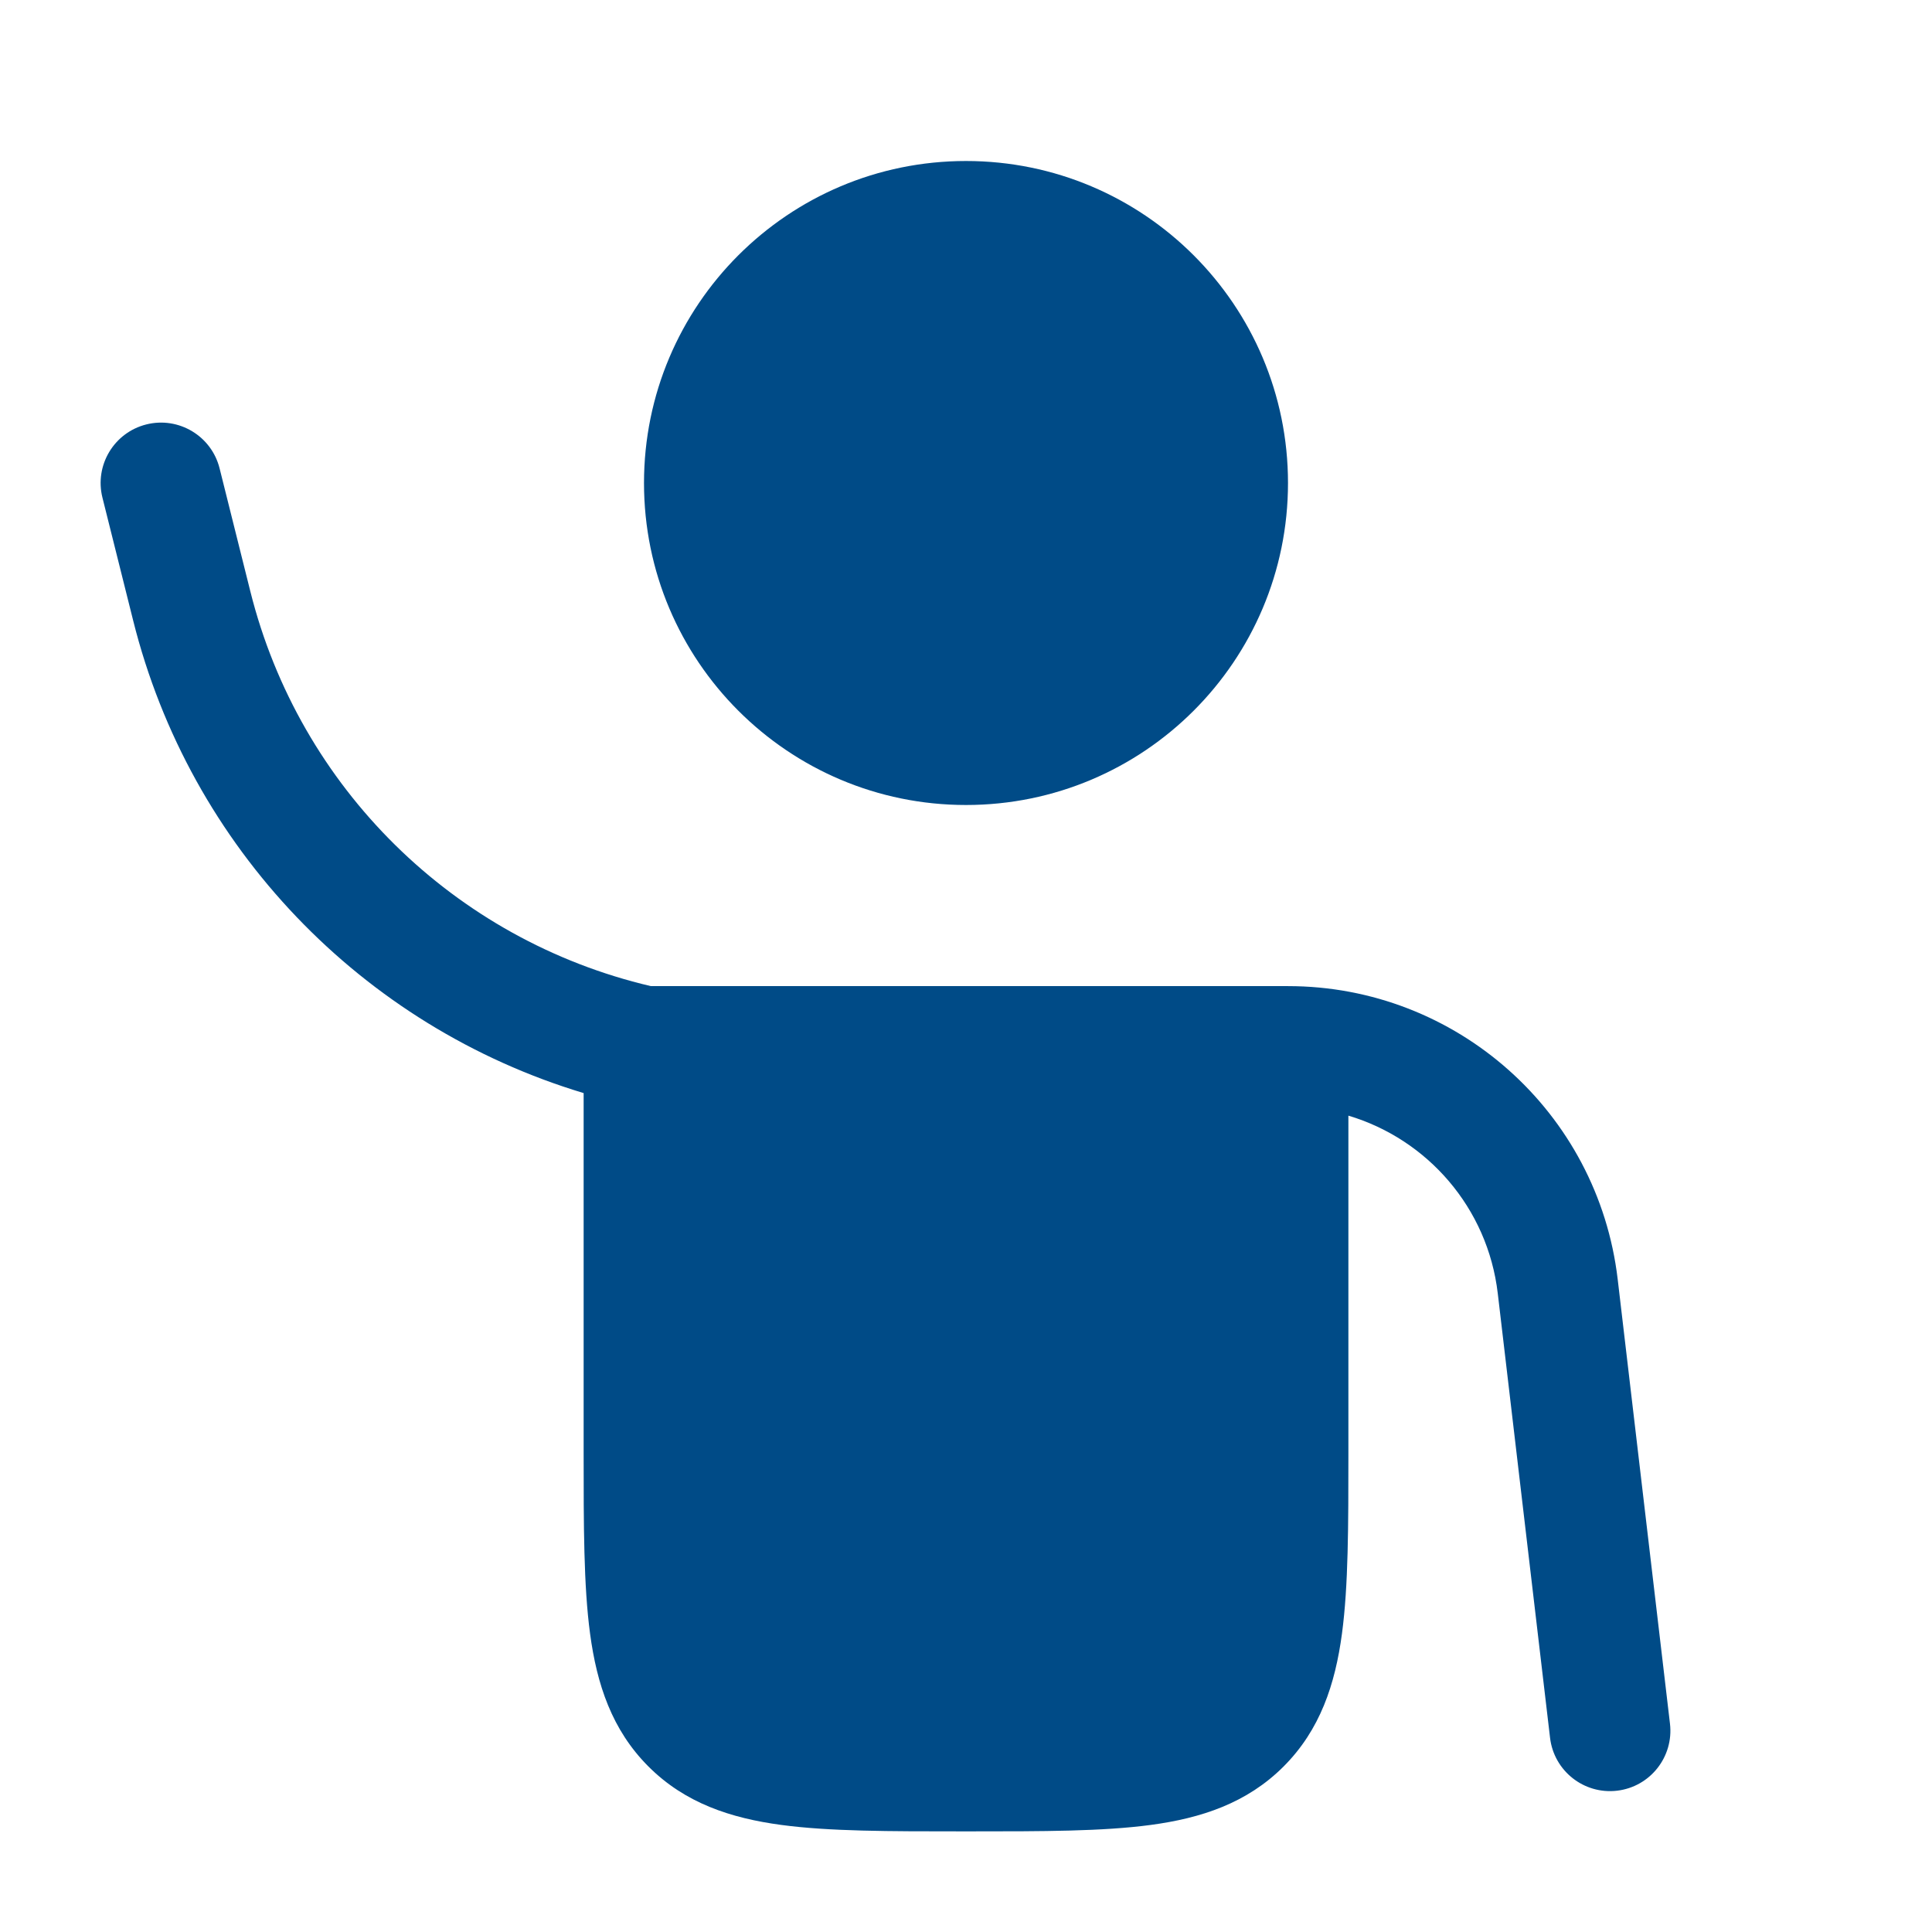
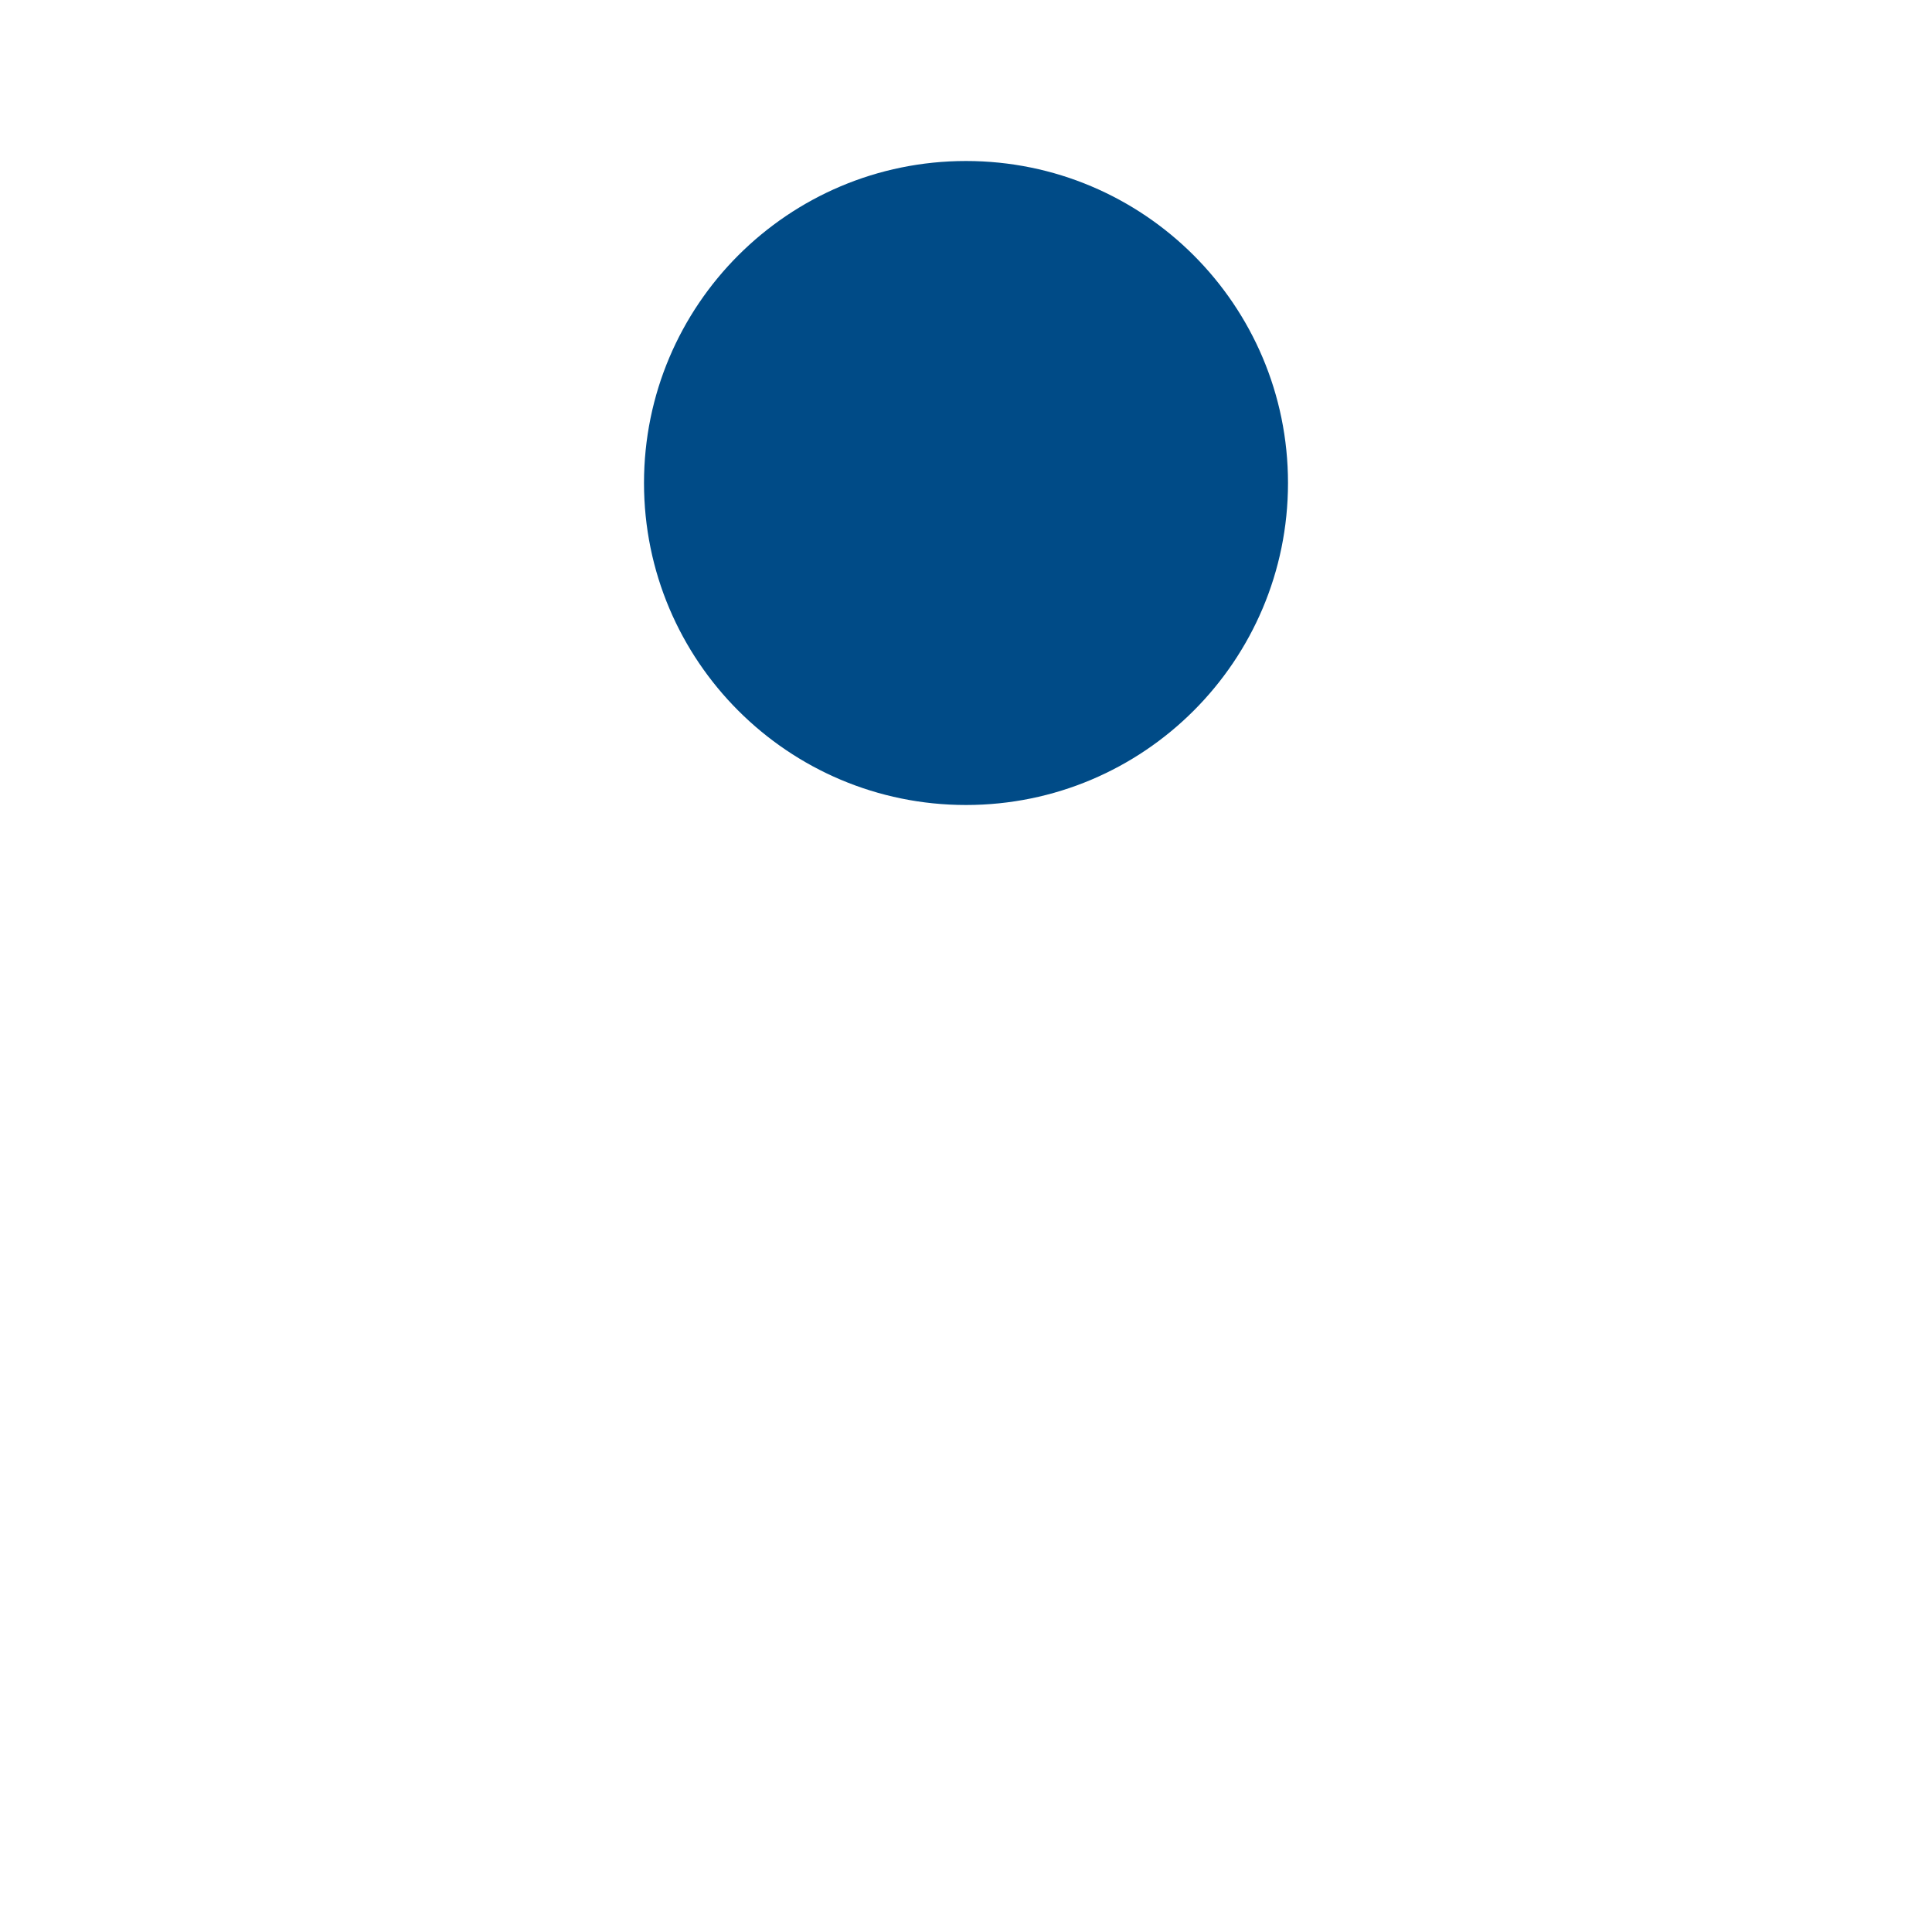
<svg xmlns="http://www.w3.org/2000/svg" width="800" height="800" viewBox="0 0 800 800" fill="none">
  <path d="M400 333.333C473.637 333.333 533.333 273.638 533.333 200C533.333 126.362 473.637 66.667 400 66.667C326.362 66.667 266.667 126.362 266.667 200C266.667 273.638 326.362 333.333 400 333.333Z" fill="#004B87" />
-   <path d="M90.926 193.934C87.577 180.54 74.004 172.395 60.609 175.744C47.214 179.093 39.07 192.666 42.419 206.061L55.151 256.99C78.643 350.957 149.868 424.983 241.672 452.623V601.73C241.671 631.68 241.67 656.653 244.336 676.48C247.149 697.407 253.338 716.3 268.521 731.483C283.703 746.663 302.596 752.853 323.523 755.667C343.35 758.333 368.323 758.333 398.273 758.33H401.74C431.69 758.333 456.663 758.333 476.49 755.667C497.416 752.853 516.306 746.663 531.49 731.483C546.673 716.3 552.863 697.407 555.676 676.48C558.34 656.653 558.34 631.68 558.34 601.733V461.967C591.043 471.713 616.027 500.13 620.193 535.567L641.843 719.587C643.456 733.297 655.88 743.107 669.593 741.493C683.306 739.88 693.113 727.457 691.5 713.743L669.853 529.727C661.706 460.5 603.04 408.33 533.34 408.33H269.49C188.041 389.213 123.986 326.172 103.658 244.863L90.926 193.934Z" fill="#004B87" />
</svg>